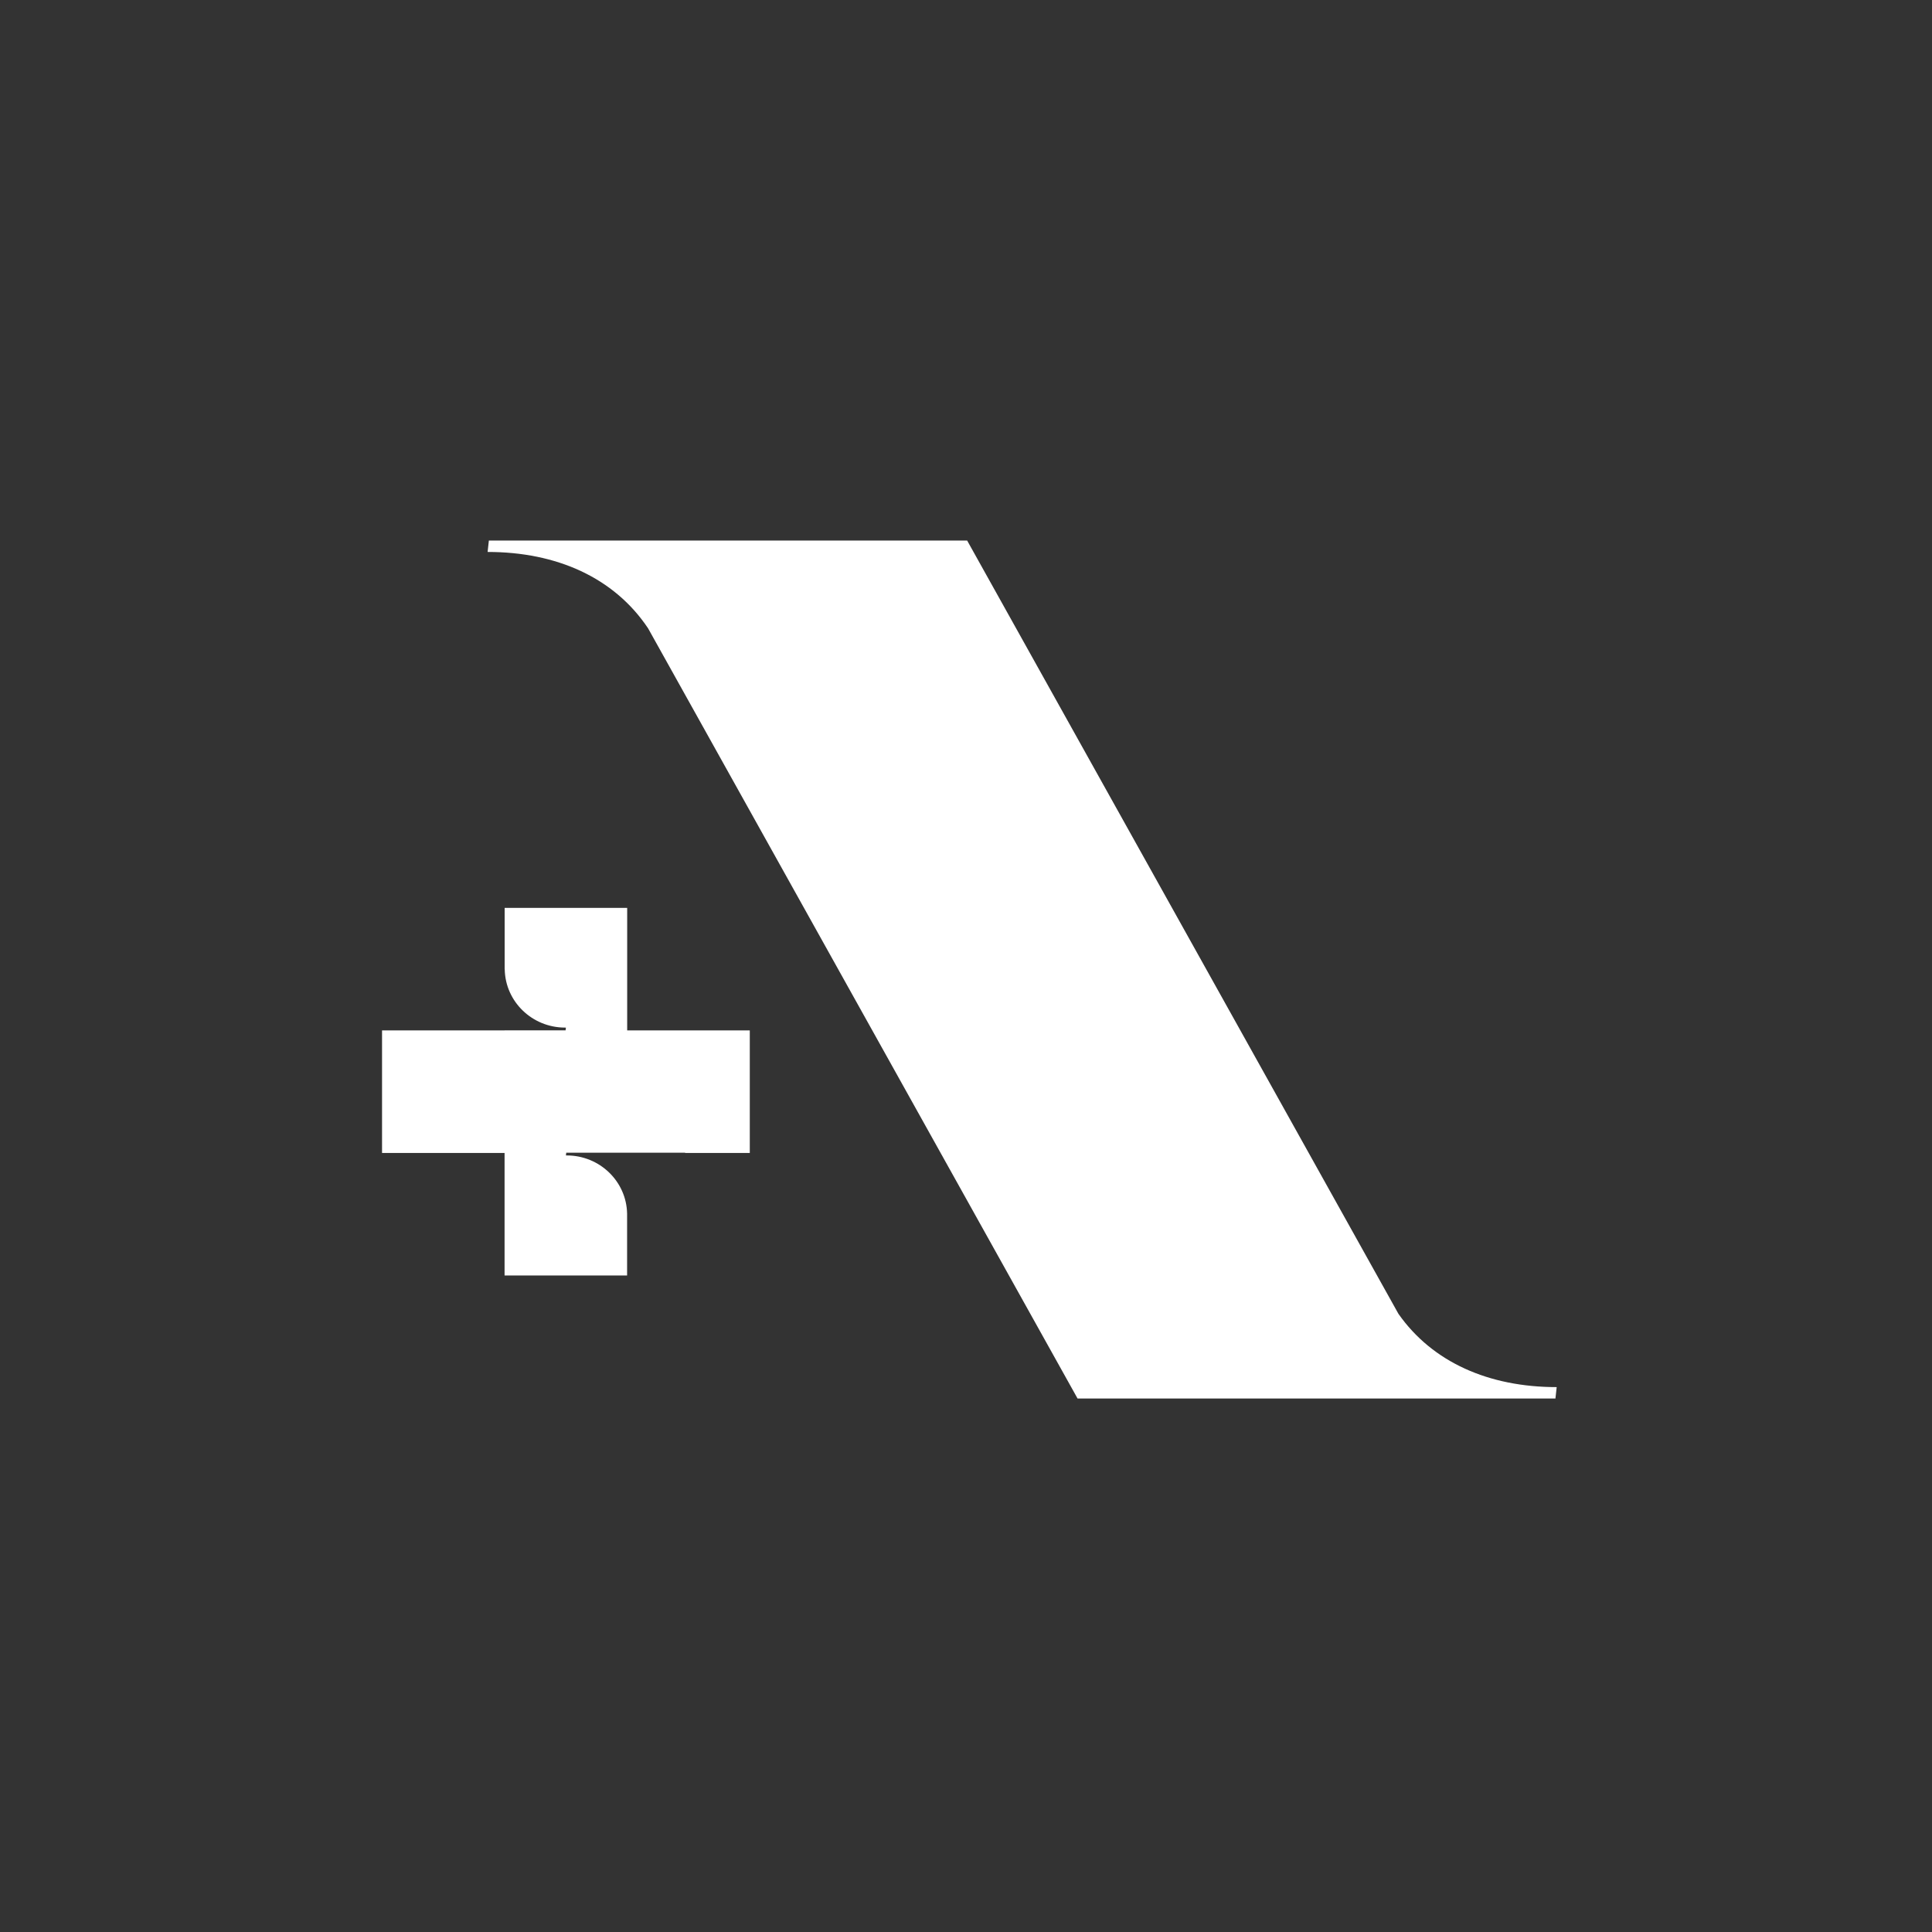
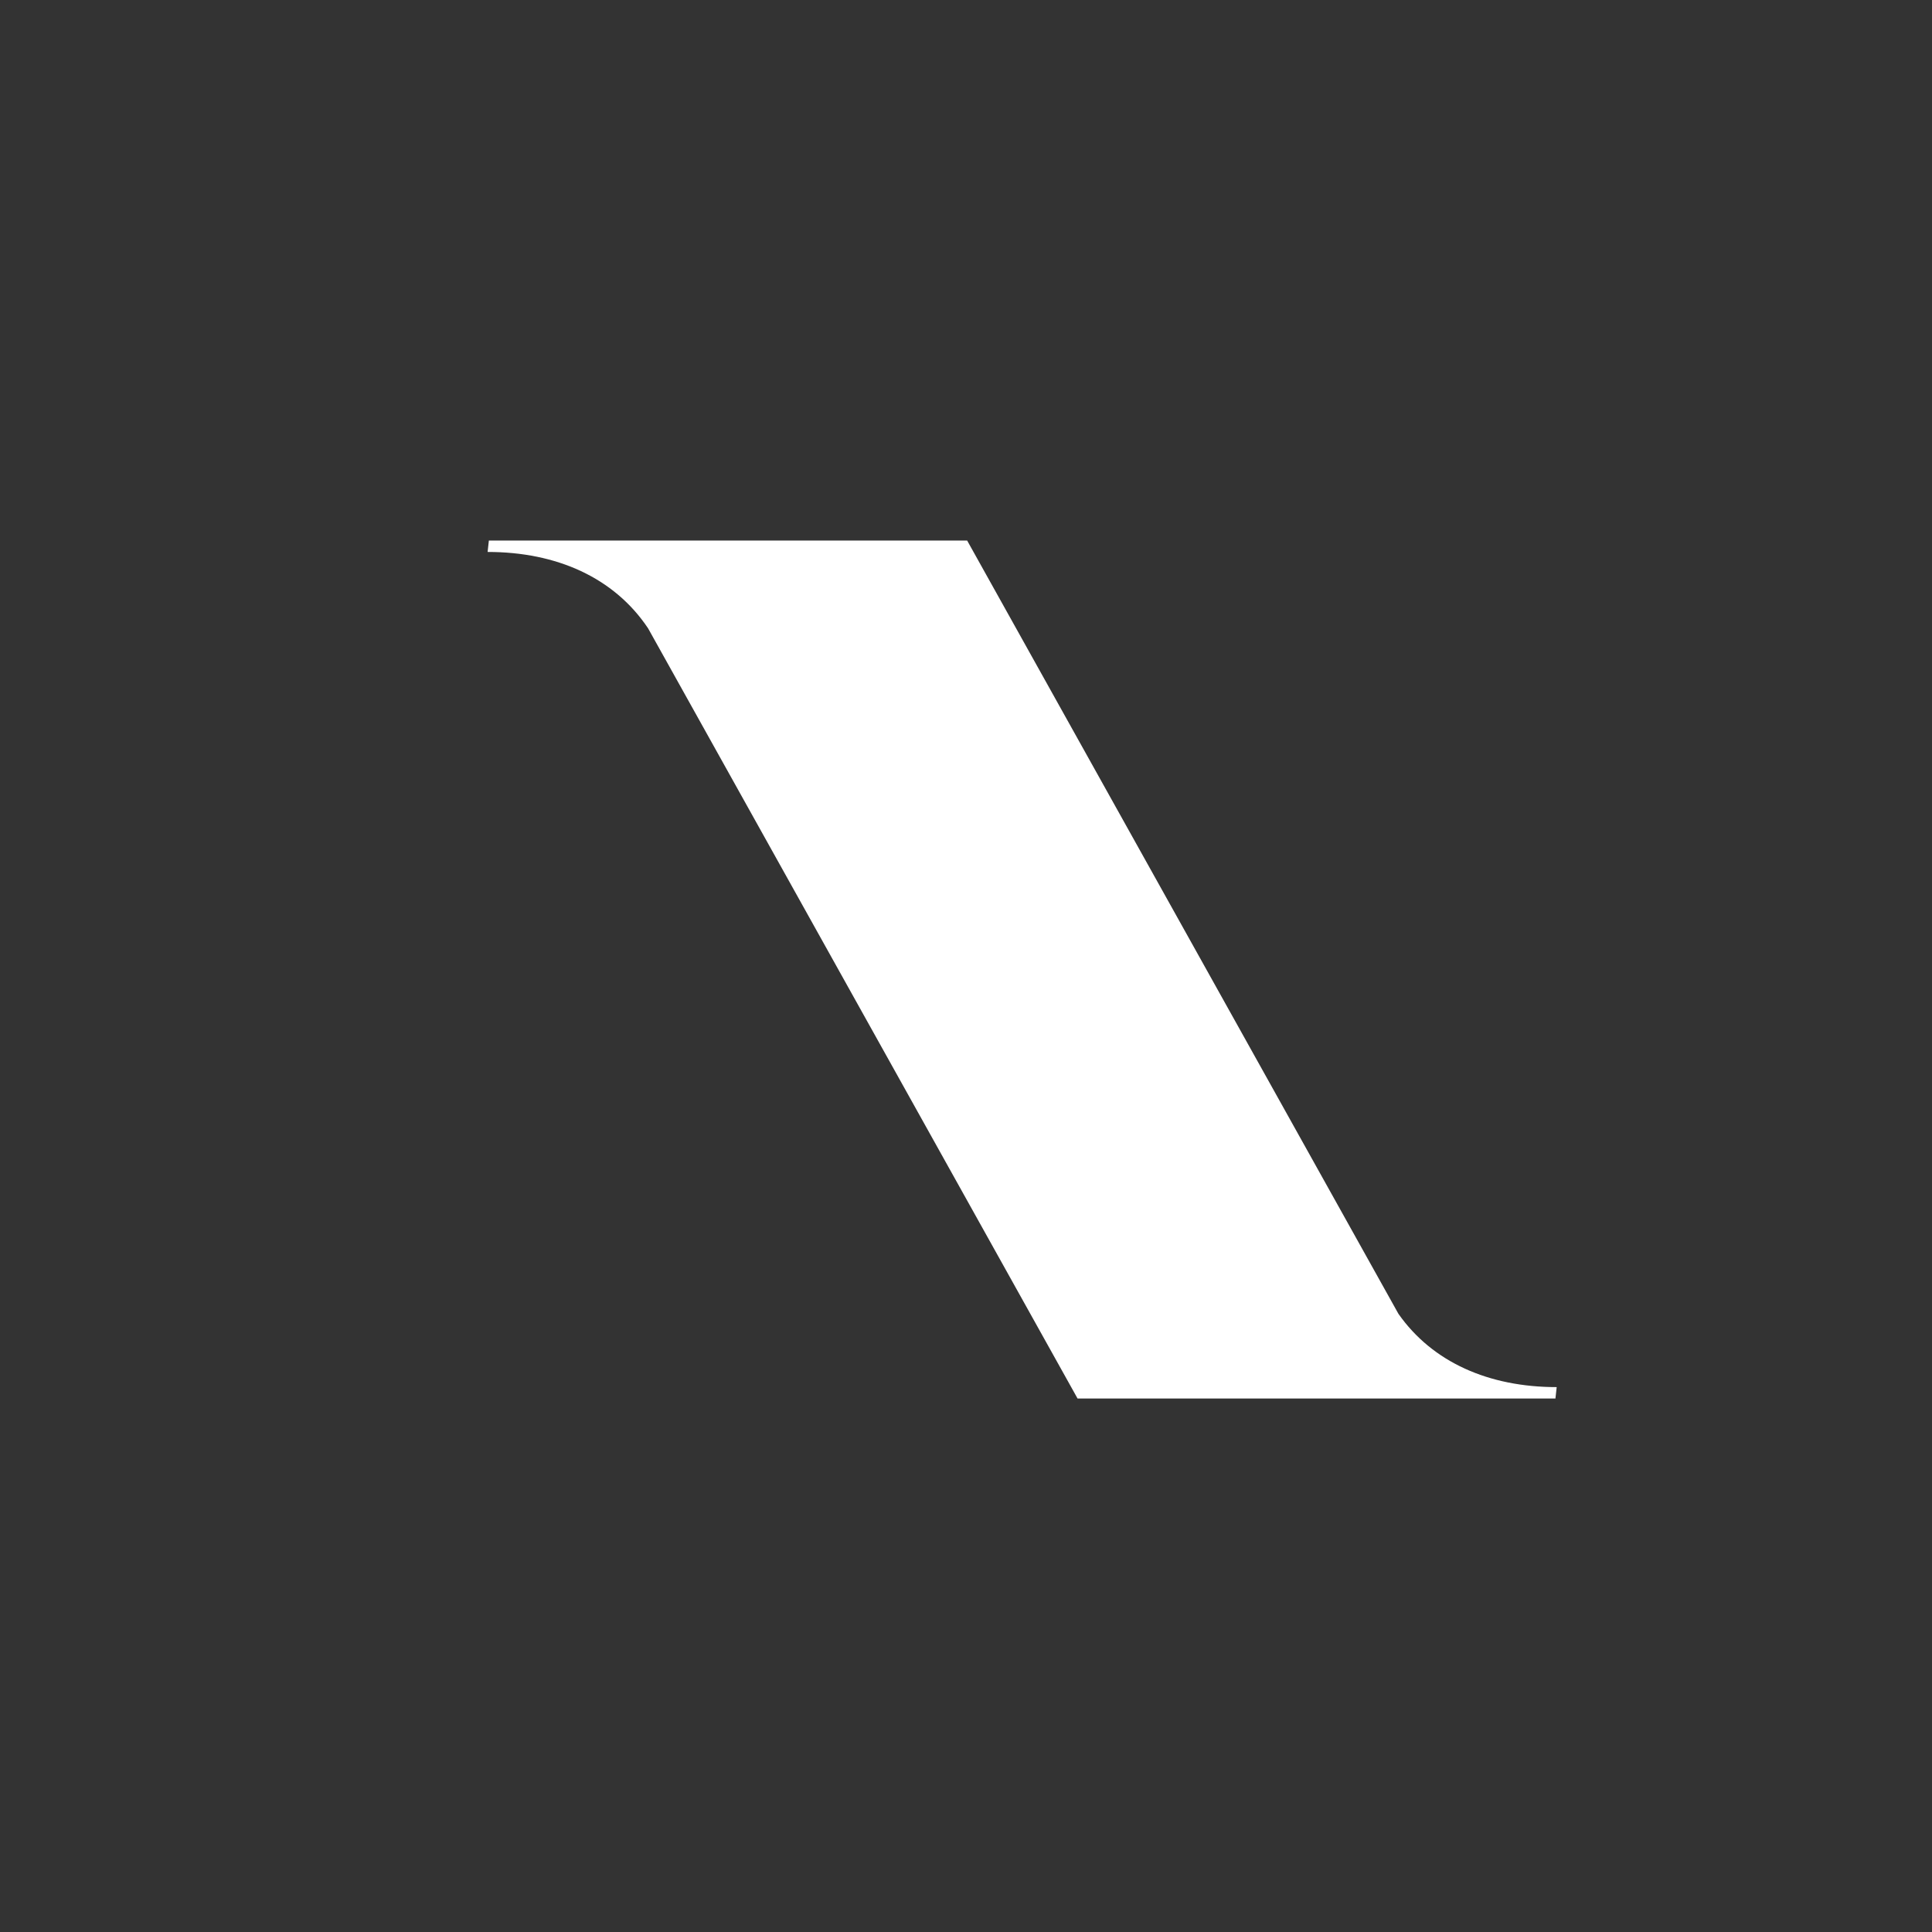
<svg xmlns="http://www.w3.org/2000/svg" version="1.1" id="Layer_1" x="0px" y="0px" viewBox="0 0 232.42 232.42" style="enable-background:new 0 0 232.42 232.42;" xml:space="preserve">
  <rect x="0" y="0" width="232.42" height="232.42" fill="#333333" stroke="none" />
  <style type="text/css">
	.st0{fill:#FFFFFF;}
</style>
  <g>
    <path class="st0" d="M168.23,158.05l-51.88-93.02H82.86h-10.3h-0.5H58.81l-0.15,1.37c8.31,0,15.22,3.09,19.3,9.18l51.67,92.66     h29.4h13.76h0.56h13.77l0.15-1.37C179.12,166.87,172.33,163.89,168.23,158.05z" />
-     <path class="st0" d="M75.45,123.96v-14.74H60.71v7.38l0.01,0.02c0.07,3.87,3.29,7,7.26,7c0.02,0,0.03,0,0.05,0     c0.02,0,0.03,0,0.05,0l-0.04,0.33H64.8h-0.12h-3.35h-0.62v0.01H45.96v14.74h14.74v14.74h14.74v-7.42L75.44,146     c-0.07-3.87-3.29-7-7.26-7c-0.02,0-0.03,0-0.05,0c-0.02,0-0.03,0-0.05,0l0.04-0.33h3.23h0.12h3.35h7.59l0.02,0.03h7.77v-14.74     H75.45z" />
  </g>
</svg>